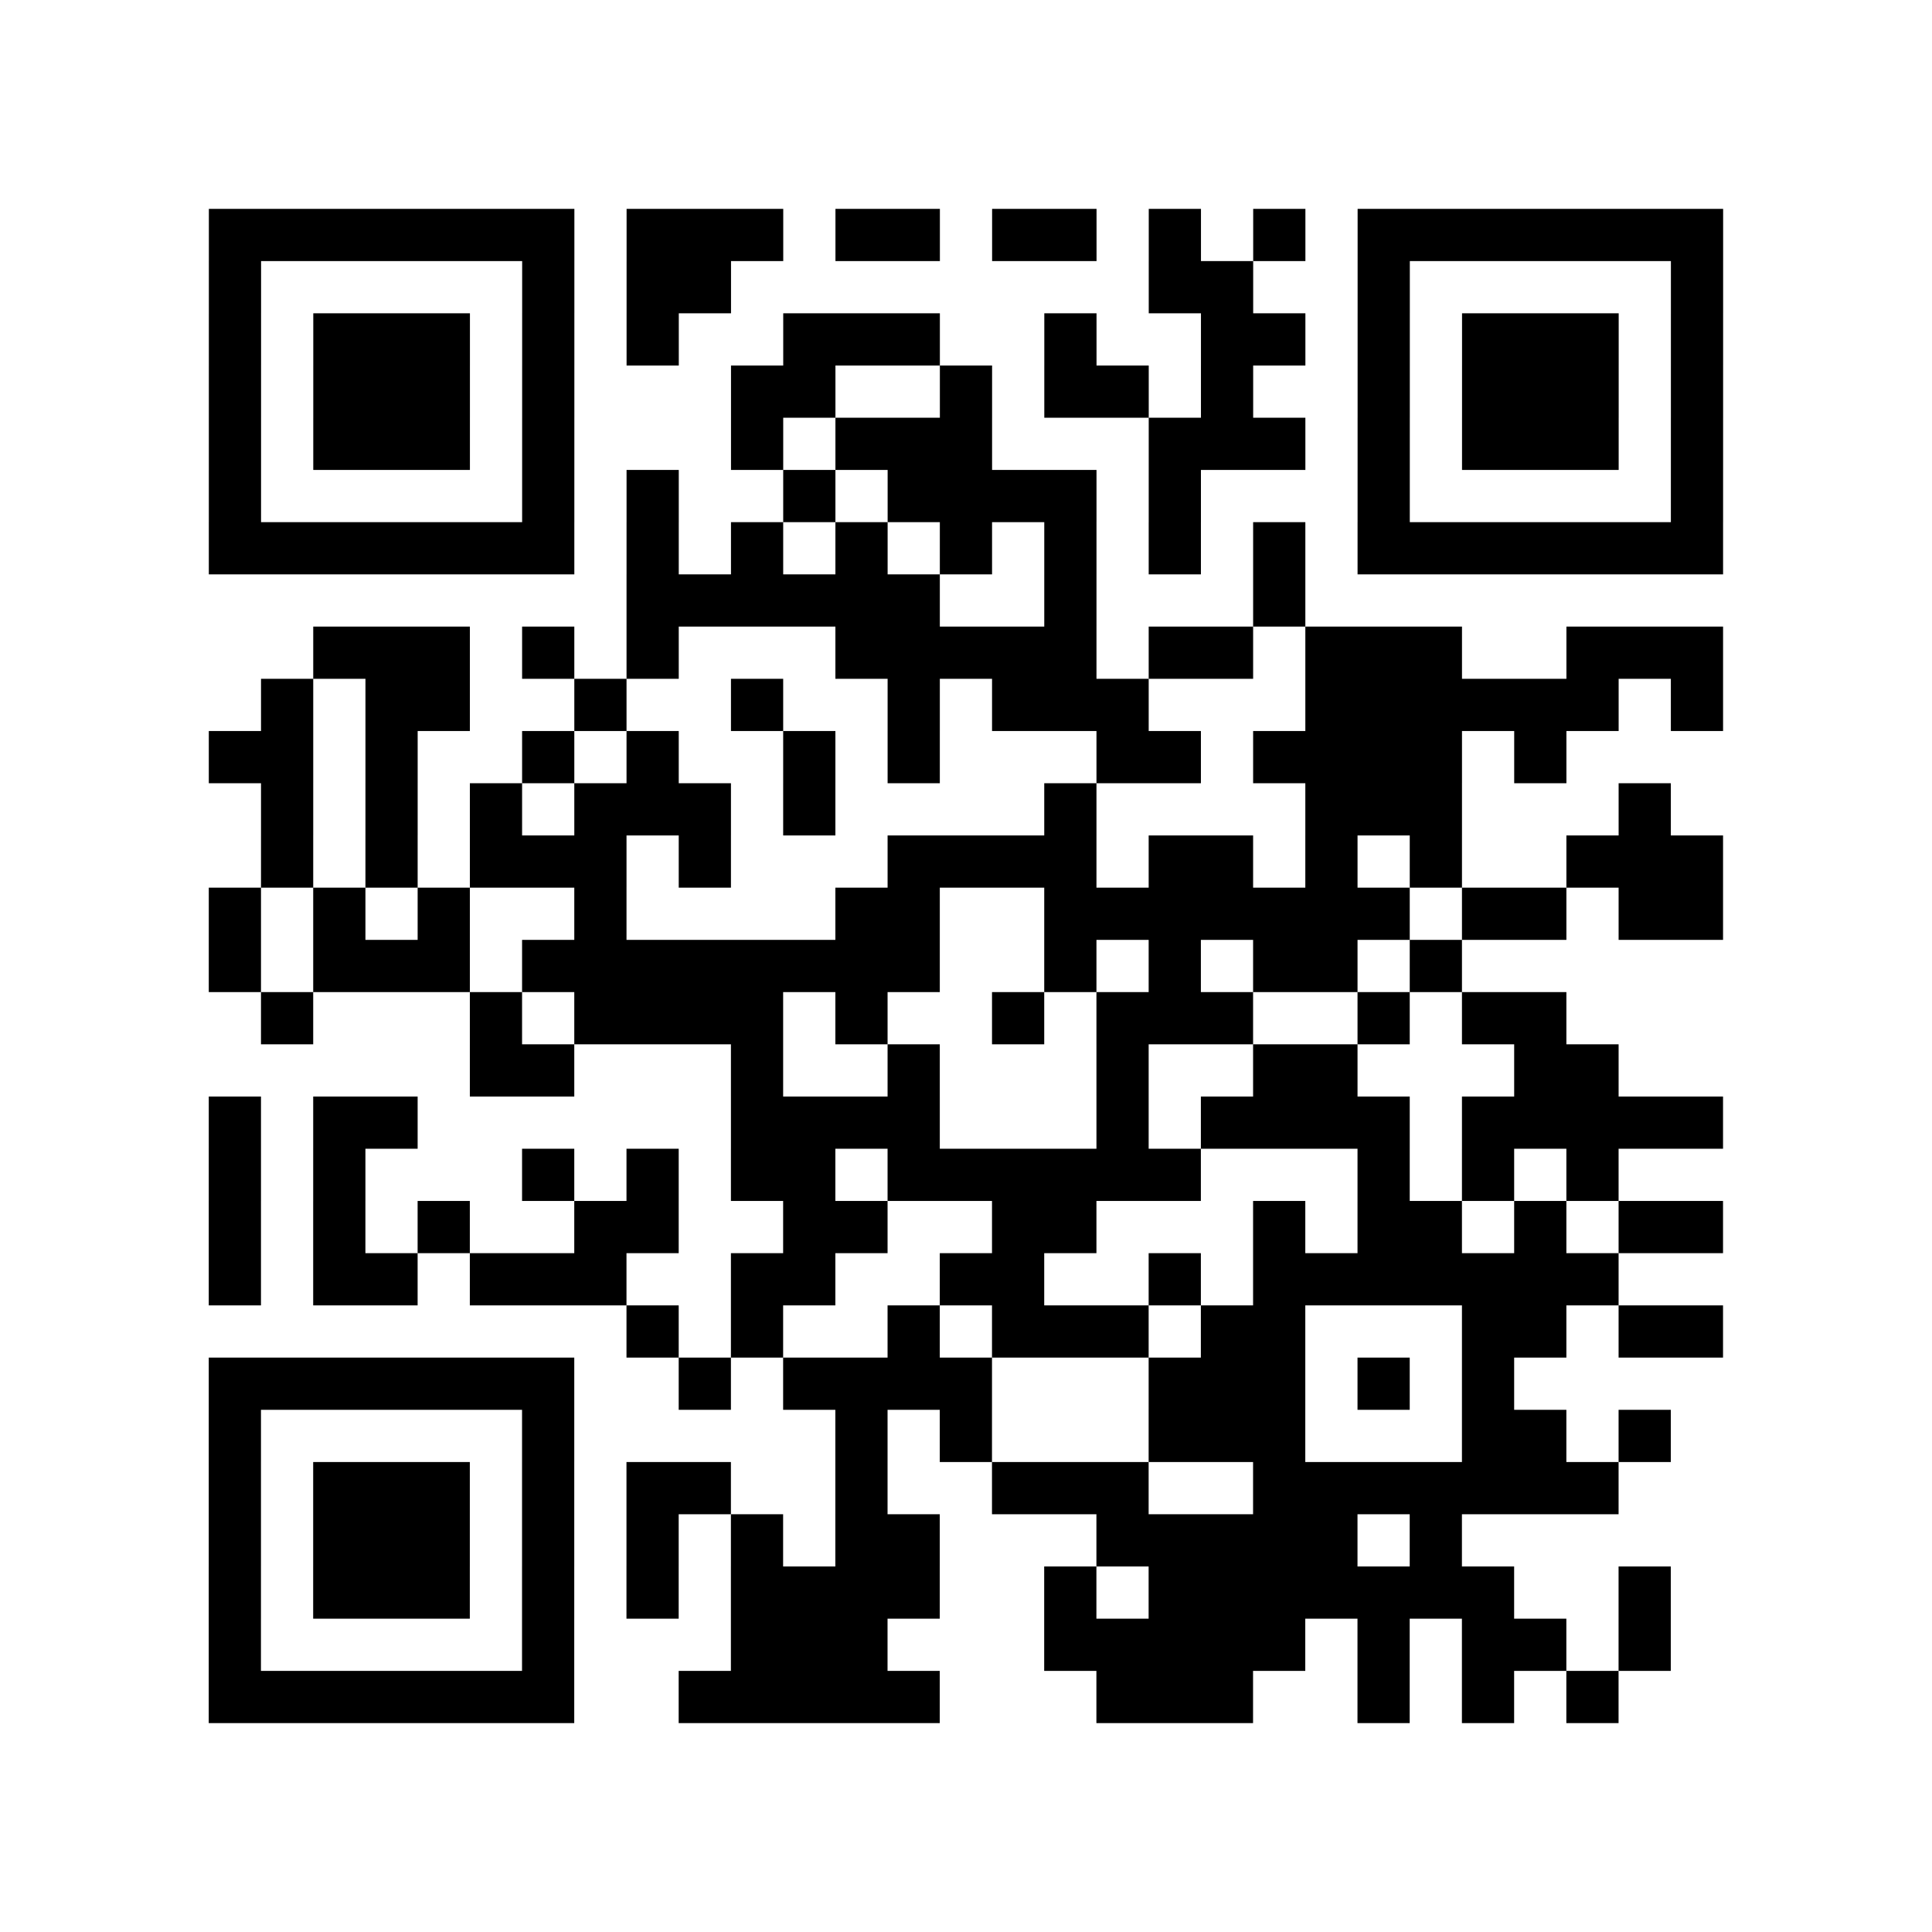
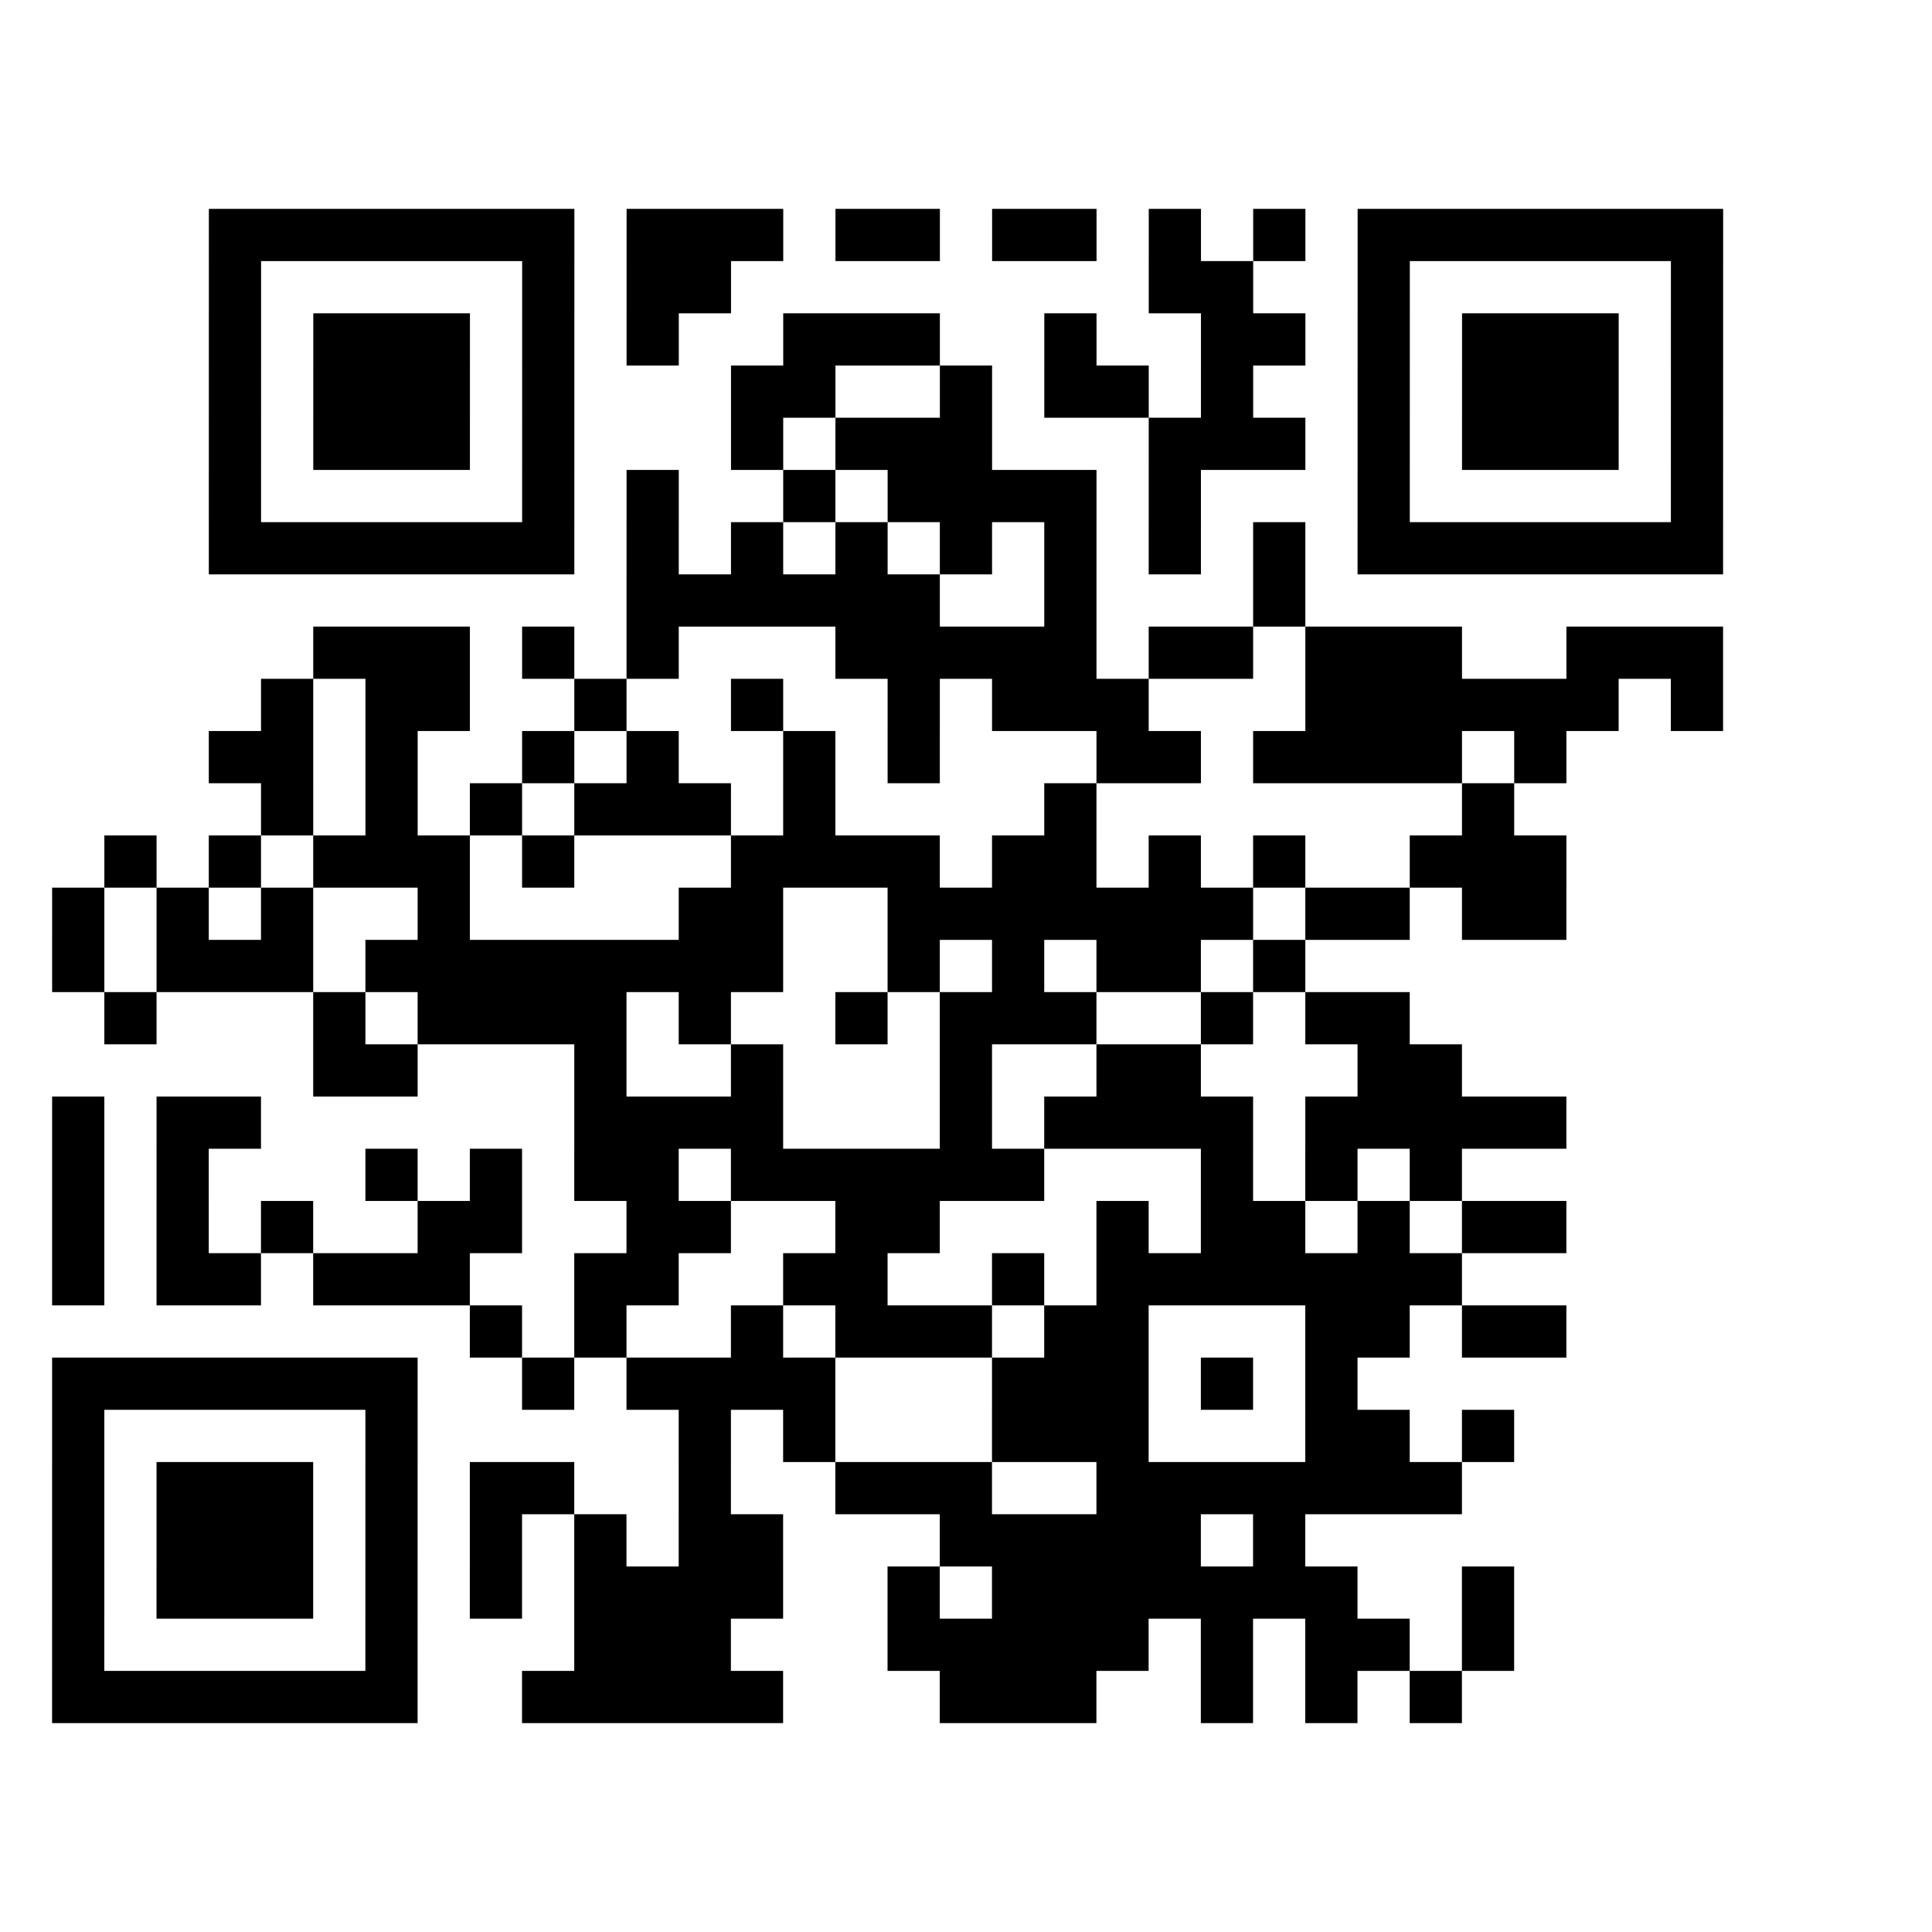
<svg xmlns="http://www.w3.org/2000/svg" height="37" width="37" class="pyqrcode">
-   <path stroke="#000" class="pyqrline" d="M4 4.5h7m1 0h3m1 0h2m1 0h2m1 0h1m1 0h1m1 0h7m-29 1h1m5 0h1m1 0h2m8 0h2m2 0h1m5 0h1m-29 1h1m1 0h3m1 0h1m1 0h1m2 0h3m2 0h1m2 0h2m1 0h1m1 0h3m1 0h1m-29 1h1m1 0h3m1 0h1m3 0h2m2 0h1m1 0h2m1 0h1m2 0h1m1 0h3m1 0h1m-29 1h1m1 0h3m1 0h1m3 0h1m1 0h3m3 0h3m1 0h1m1 0h3m1 0h1m-29 1h1m5 0h1m1 0h1m2 0h1m1 0h4m1 0h1m3 0h1m5 0h1m-29 1h7m1 0h1m1 0h1m1 0h1m1 0h1m1 0h1m1 0h1m1 0h1m1 0h7m-21 1h6m2 0h1m3 0h1m-19 1h3m1 0h1m1 0h1m3 0h5m1 0h2m1 0h3m2 0h3m-28 1h1m1 0h2m2 0h1m2 0h1m2 0h1m1 0h3m3 0h6m1 0h1m-29 1h2m1 0h1m2 0h1m1 0h1m2 0h1m1 0h1m3 0h2m1 0h4m1 0h1m-25 1h1m1 0h1m1 0h1m1 0h3m1 0h1m4 0h1m4 0h3m3 0h1m-27 1h1m1 0h1m1 0h3m1 0h1m3 0h4m1 0h2m1 0h1m1 0h1m2 0h3m-29 1h1m1 0h1m1 0h1m2 0h1m4 0h2m2 0h7m1 0h2m1 0h2m-29 1h1m1 0h3m1 0h8m2 0h1m1 0h1m1 0h2m1 0h1m-23 1h1m3 0h1m1 0h4m1 0h1m2 0h1m1 0h3m2 0h1m1 0h2m-21 1h2m3 0h1m2 0h1m3 0h1m2 0h2m3 0h2m-27 1h1m1 0h2m6 0h4m3 0h1m1 0h4m1 0h5m-29 1h1m1 0h1m3 0h1m1 0h1m1 0h2m1 0h6m3 0h1m1 0h1m1 0h1m-27 1h1m1 0h1m1 0h1m2 0h2m2 0h2m2 0h2m3 0h1m1 0h2m1 0h1m1 0h2m-29 1h1m1 0h2m1 0h3m2 0h2m2 0h2m2 0h1m1 0h7m-19 1h1m1 0h1m2 0h1m1 0h3m1 0h2m3 0h2m1 0h2m-29 1h7m2 0h1m1 0h4m3 0h3m1 0h1m1 0h1m-25 1h1m5 0h1m5 0h1m1 0h1m3 0h3m3 0h2m1 0h1m-28 1h1m1 0h3m1 0h1m1 0h2m2 0h1m2 0h3m2 0h7m-27 1h1m1 0h3m1 0h1m1 0h1m1 0h1m1 0h2m3 0h5m1 0h1m-24 1h1m1 0h3m1 0h1m1 0h1m1 0h4m2 0h1m1 0h7m2 0h1m-28 1h1m5 0h1m3 0h3m3 0h5m1 0h1m1 0h2m1 0h1m-28 1h7m2 0h5m3 0h3m2 0h1m1 0h1m1 0h1" />
+   <path stroke="#000" class="pyqrline" d="M4 4.5h7m1 0h3m1 0h2m1 0h2m1 0h1m1 0h1m1 0h7m-29 1h1m5 0h1m1 0h2m8 0h2m2 0h1m5 0h1m-29 1h1m1 0h3m1 0h1m1 0h1m2 0h3m2 0h1m2 0h2m1 0h1m1 0h3m1 0h1m-29 1h1m1 0h3m1 0h1m3 0h2m2 0h1m1 0h2m1 0h1m2 0h1m1 0h3m1 0h1m-29 1h1m1 0h3m1 0h1m3 0h1m1 0h3m3 0h3m1 0h1m1 0h3m1 0h1m-29 1h1m5 0h1m1 0h1m2 0h1m1 0h4m1 0h1m3 0h1m5 0h1m-29 1h7m1 0h1m1 0h1m1 0h1m1 0h1m1 0h1m1 0h1m1 0h1m1 0h7m-21 1h6m2 0h1m3 0h1m-19 1h3m1 0h1m1 0h1m3 0h5m1 0h2m1 0h3m2 0h3m-28 1h1m1 0h2m2 0h1m2 0h1m2 0h1m1 0h3m3 0h6m1 0h1m-29 1h2m1 0h1m2 0h1m1 0h1m2 0h1m1 0h1m3 0h2m1 0h4m1 0h1m-25 1h1m1 0h1m1 0h1m1 0h3m1 0h1m4 0h1m4 0m3 0h1m-27 1h1m1 0h1m1 0h3m1 0h1m3 0h4m1 0h2m1 0h1m1 0h1m2 0h3m-29 1h1m1 0h1m1 0h1m2 0h1m4 0h2m2 0h7m1 0h2m1 0h2m-29 1h1m1 0h3m1 0h8m2 0h1m1 0h1m1 0h2m1 0h1m-23 1h1m3 0h1m1 0h4m1 0h1m2 0h1m1 0h3m2 0h1m1 0h2m-21 1h2m3 0h1m2 0h1m3 0h1m2 0h2m3 0h2m-27 1h1m1 0h2m6 0h4m3 0h1m1 0h4m1 0h5m-29 1h1m1 0h1m3 0h1m1 0h1m1 0h2m1 0h6m3 0h1m1 0h1m1 0h1m-27 1h1m1 0h1m1 0h1m2 0h2m2 0h2m2 0h2m3 0h1m1 0h2m1 0h1m1 0h2m-29 1h1m1 0h2m1 0h3m2 0h2m2 0h2m2 0h1m1 0h7m-19 1h1m1 0h1m2 0h1m1 0h3m1 0h2m3 0h2m1 0h2m-29 1h7m2 0h1m1 0h4m3 0h3m1 0h1m1 0h1m-25 1h1m5 0h1m5 0h1m1 0h1m3 0h3m3 0h2m1 0h1m-28 1h1m1 0h3m1 0h1m1 0h2m2 0h1m2 0h3m2 0h7m-27 1h1m1 0h3m1 0h1m1 0h1m1 0h1m1 0h2m3 0h5m1 0h1m-24 1h1m1 0h3m1 0h1m1 0h1m1 0h4m2 0h1m1 0h7m2 0h1m-28 1h1m5 0h1m3 0h3m3 0h5m1 0h1m1 0h2m1 0h1m-28 1h7m2 0h5m3 0h3m2 0h1m1 0h1m1 0h1" />
</svg>